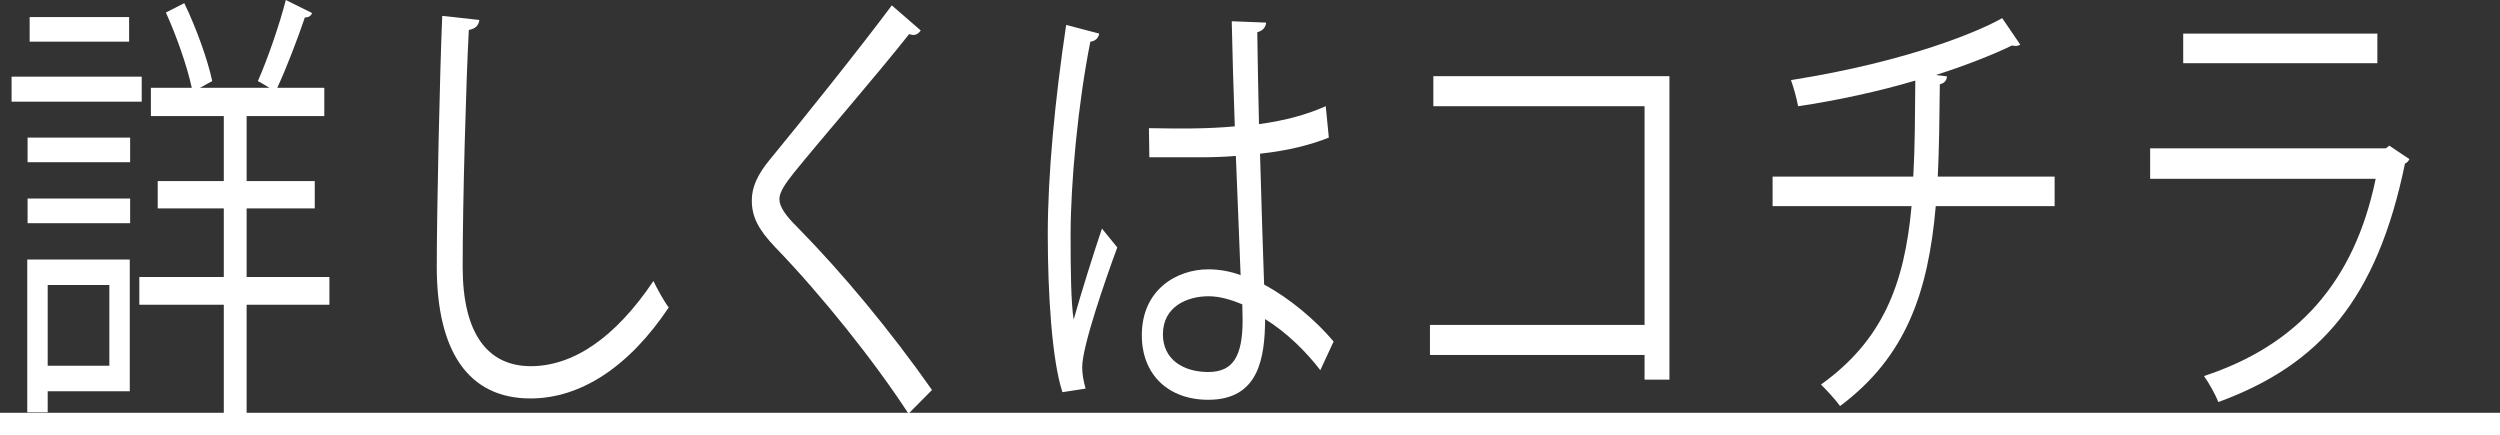
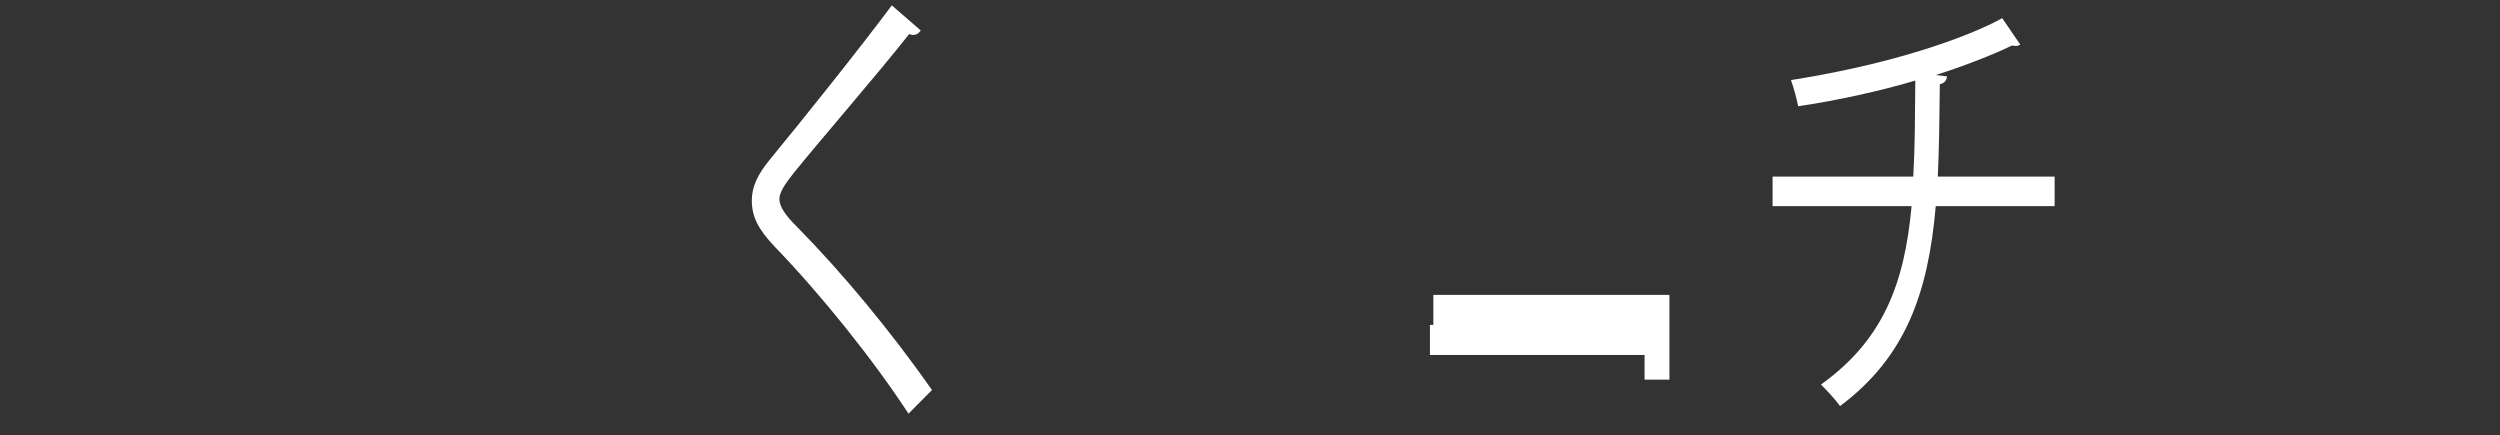
<svg xmlns="http://www.w3.org/2000/svg" version="1.1" id="レイヤー_2" x="0px" y="0px" viewBox="0 0 114.018 19.848" style="enable-background:new 0 0 114.018 19.848;" xml:space="preserve">
  <rect x="0" y="0" width="114.018" height="19.848" fill="#333333" stroke="none" />
  <style type="text/css">
	.st0{fill:#FFFFFF;}
</style>
  <g>
    <g>
-       <path class="st0" d="M6.463,3.496v1.142H0.528V3.496H6.463z M5.919,11.836v6.008H2.175v0.961H1.243v-6.968H5.919z M1.258,7.397    V6.276h4.677v1.122H1.258z M1.258,10.178V9.056h4.677v1.122H1.258z M5.888,0.777v1.122H1.352V0.777H5.888z M4.987,12.999H2.175    v3.682h2.812V12.999z M15.023,12.632v1.267h-3.775v5.131h-1.041v-5.131H6.354v-1.267h3.853V9.504H7.193V8.257h3.014V5.293H6.882    V4.005h1.865C8.529,3.003,8.048,1.633,7.566,0.572l0.839-0.429c0.543,1.123,1.072,2.594,1.274,3.555L9.12,4.005h3.169    c-0.233-0.143-0.513-0.307-0.528-0.307C12.196,2.717,12.755,1.103,13.035,0l1.196,0.593c-0.047,0.143-0.171,0.204-0.327,0.204    c-0.311,0.918-0.823,2.267-1.258,3.208h2.144v1.288h-3.542v2.964h3.107v1.247h-3.107v3.128H15.023z" />
-       <path class="st0" d="M21.862,0.91c-0.031,0.25-0.171,0.396-0.481,0.458c-0.125,2.371-0.28,7.789-0.28,10.814    c0,3.046,1.149,4.518,3.107,4.518c1.895,0,3.822-1.247,5.593-3.884c0.155,0.327,0.513,0.981,0.699,1.206    c-1.818,2.719-4.024,4.15-6.308,4.15c-2.828,0-4.272-2.146-4.272-6.01c0-2.576,0.14-8.913,0.249-11.438L21.862,0.91z" />
      <path class="st0" d="M41.434,18.867c-1.569-2.412-3.993-5.438-6.09-7.604c-0.777-0.818-1.056-1.39-1.056-2.126    c0-0.593,0.249-1.165,0.823-1.86c1.414-1.717,4.07-5.029,5.562-7.032l1.32,1.145c-0.031,0.041-0.14,0.205-0.342,0.205    c-0.062,0-0.124-0.021-0.186-0.041c-1.554,1.962-3.978,4.743-5.251,6.317c-0.373,0.47-0.668,0.879-0.668,1.206    c0,0.347,0.28,0.756,0.823,1.288c2.051,2.085,4.242,4.722,6.137,7.421L41.434,18.867z" />
-       <path class="st0" d="M48.454,17.886c-0.481-1.472-0.668-4.518-0.668-7.196c0-2.719,0.326-6.133,0.839-9.554l1.507,0.396    c-0.031,0.205-0.187,0.348-0.404,0.368c-0.56,2.801-0.901,6.439-0.901,8.811c0,1.554,0.016,3.107,0.14,3.864    c0.342-1.227,0.963-3.189,1.29-4.15l0.699,0.859c-0.513,1.39-1.6,4.497-1.6,5.458c0,0.286,0.046,0.593,0.155,0.981L48.454,17.886z     M52.4,5.845c1.305,0.021,2.61,0.041,3.916-0.082c-0.062-1.758-0.109-3.271-0.14-4.794l1.569,0.062    c-0.016,0.209-0.155,0.376-0.404,0.439c0.015,1.308,0.046,2.637,0.078,4.191c1.227-0.164,2.222-0.45,3.045-0.818l0.14,1.431    c-0.746,0.307-1.817,0.593-3.138,0.736c0.062,2.269,0.14,4.661,0.187,5.969c1.181,0.634,2.361,1.635,3.169,2.596l-0.606,1.308    c-0.637-0.838-1.554-1.738-2.517-2.33c-0.015,1.738-0.264,3.68-2.594,3.68c-1.818,0-3.03-1.145-3.03-2.944    c0-2.085,1.6-3.005,3.03-3.005c0.481,0,0.994,0.082,1.476,0.266c-0.046-1.288-0.14-3.434-0.217-5.438    c-0.481,0.041-1.134,0.062-1.585,0.062h-2.361L52.4,5.845z M56.658,13.879c-0.498-0.205-1.025-0.368-1.539-0.368    c-0.947,0-2.082,0.45-2.082,1.738c0,1.145,0.932,1.717,2.066,1.717c1.149,0,1.569-0.736,1.569-2.371L56.658,13.879z" />
-       <path class="st0" d="M76.138,3.474v13.84h-1.134v-1.125h-9.788v-1.37h9.788V4.844h-9.633v-1.37H76.138z" />
+       <path class="st0" d="M76.138,3.474v13.84h-1.134v-1.125h-9.788v-1.37h9.788h-9.633v-1.37H76.138z" />
      <path class="st0" d="M93.706,9.402h-5.422c-0.342,3.925-1.352,6.869-4.365,9.117c-0.233-0.327-0.606-0.716-0.87-0.981    c2.796-2.003,3.806-4.538,4.132-8.136h-6.338V8.053h6.416c0.078-1.349,0.078-2.739,0.093-4.379    c-1.584,0.475-3.635,0.924-5.344,1.17c-0.078-0.388-0.187-0.797-0.326-1.191c5.453-0.864,8.669-2.274,9.632-2.826l0.823,1.206    c-0.062,0.041-0.124,0.061-0.202,0.061c-0.062,0-0.109,0-0.171-0.021c-0.87,0.429-2.253,0.961-3.48,1.349l0.513,0.062    C88.781,3.674,88.672,3.8,88.47,3.842c-0.016,1.533-0.031,2.923-0.093,4.211h5.329V9.402z" />
-       <path class="st0" d="M109.886,7.256c-0.031,0.082-0.109,0.164-0.202,0.205c-1.274,6.174-3.869,9.179-8.514,10.875    c-0.14-0.368-0.435-0.879-0.652-1.186c4.226-1.39,6.852-4.252,7.83-8.995H98.062v-1.39h10.751l0.155-0.123L109.886,7.256z     M108.425,2.881H99.57V1.532h8.855V2.881z" />
-       <path class="st0" d="M0,19.848v-1.022h114.018v1.022H0z" />
    </g>
  </g>
</svg>